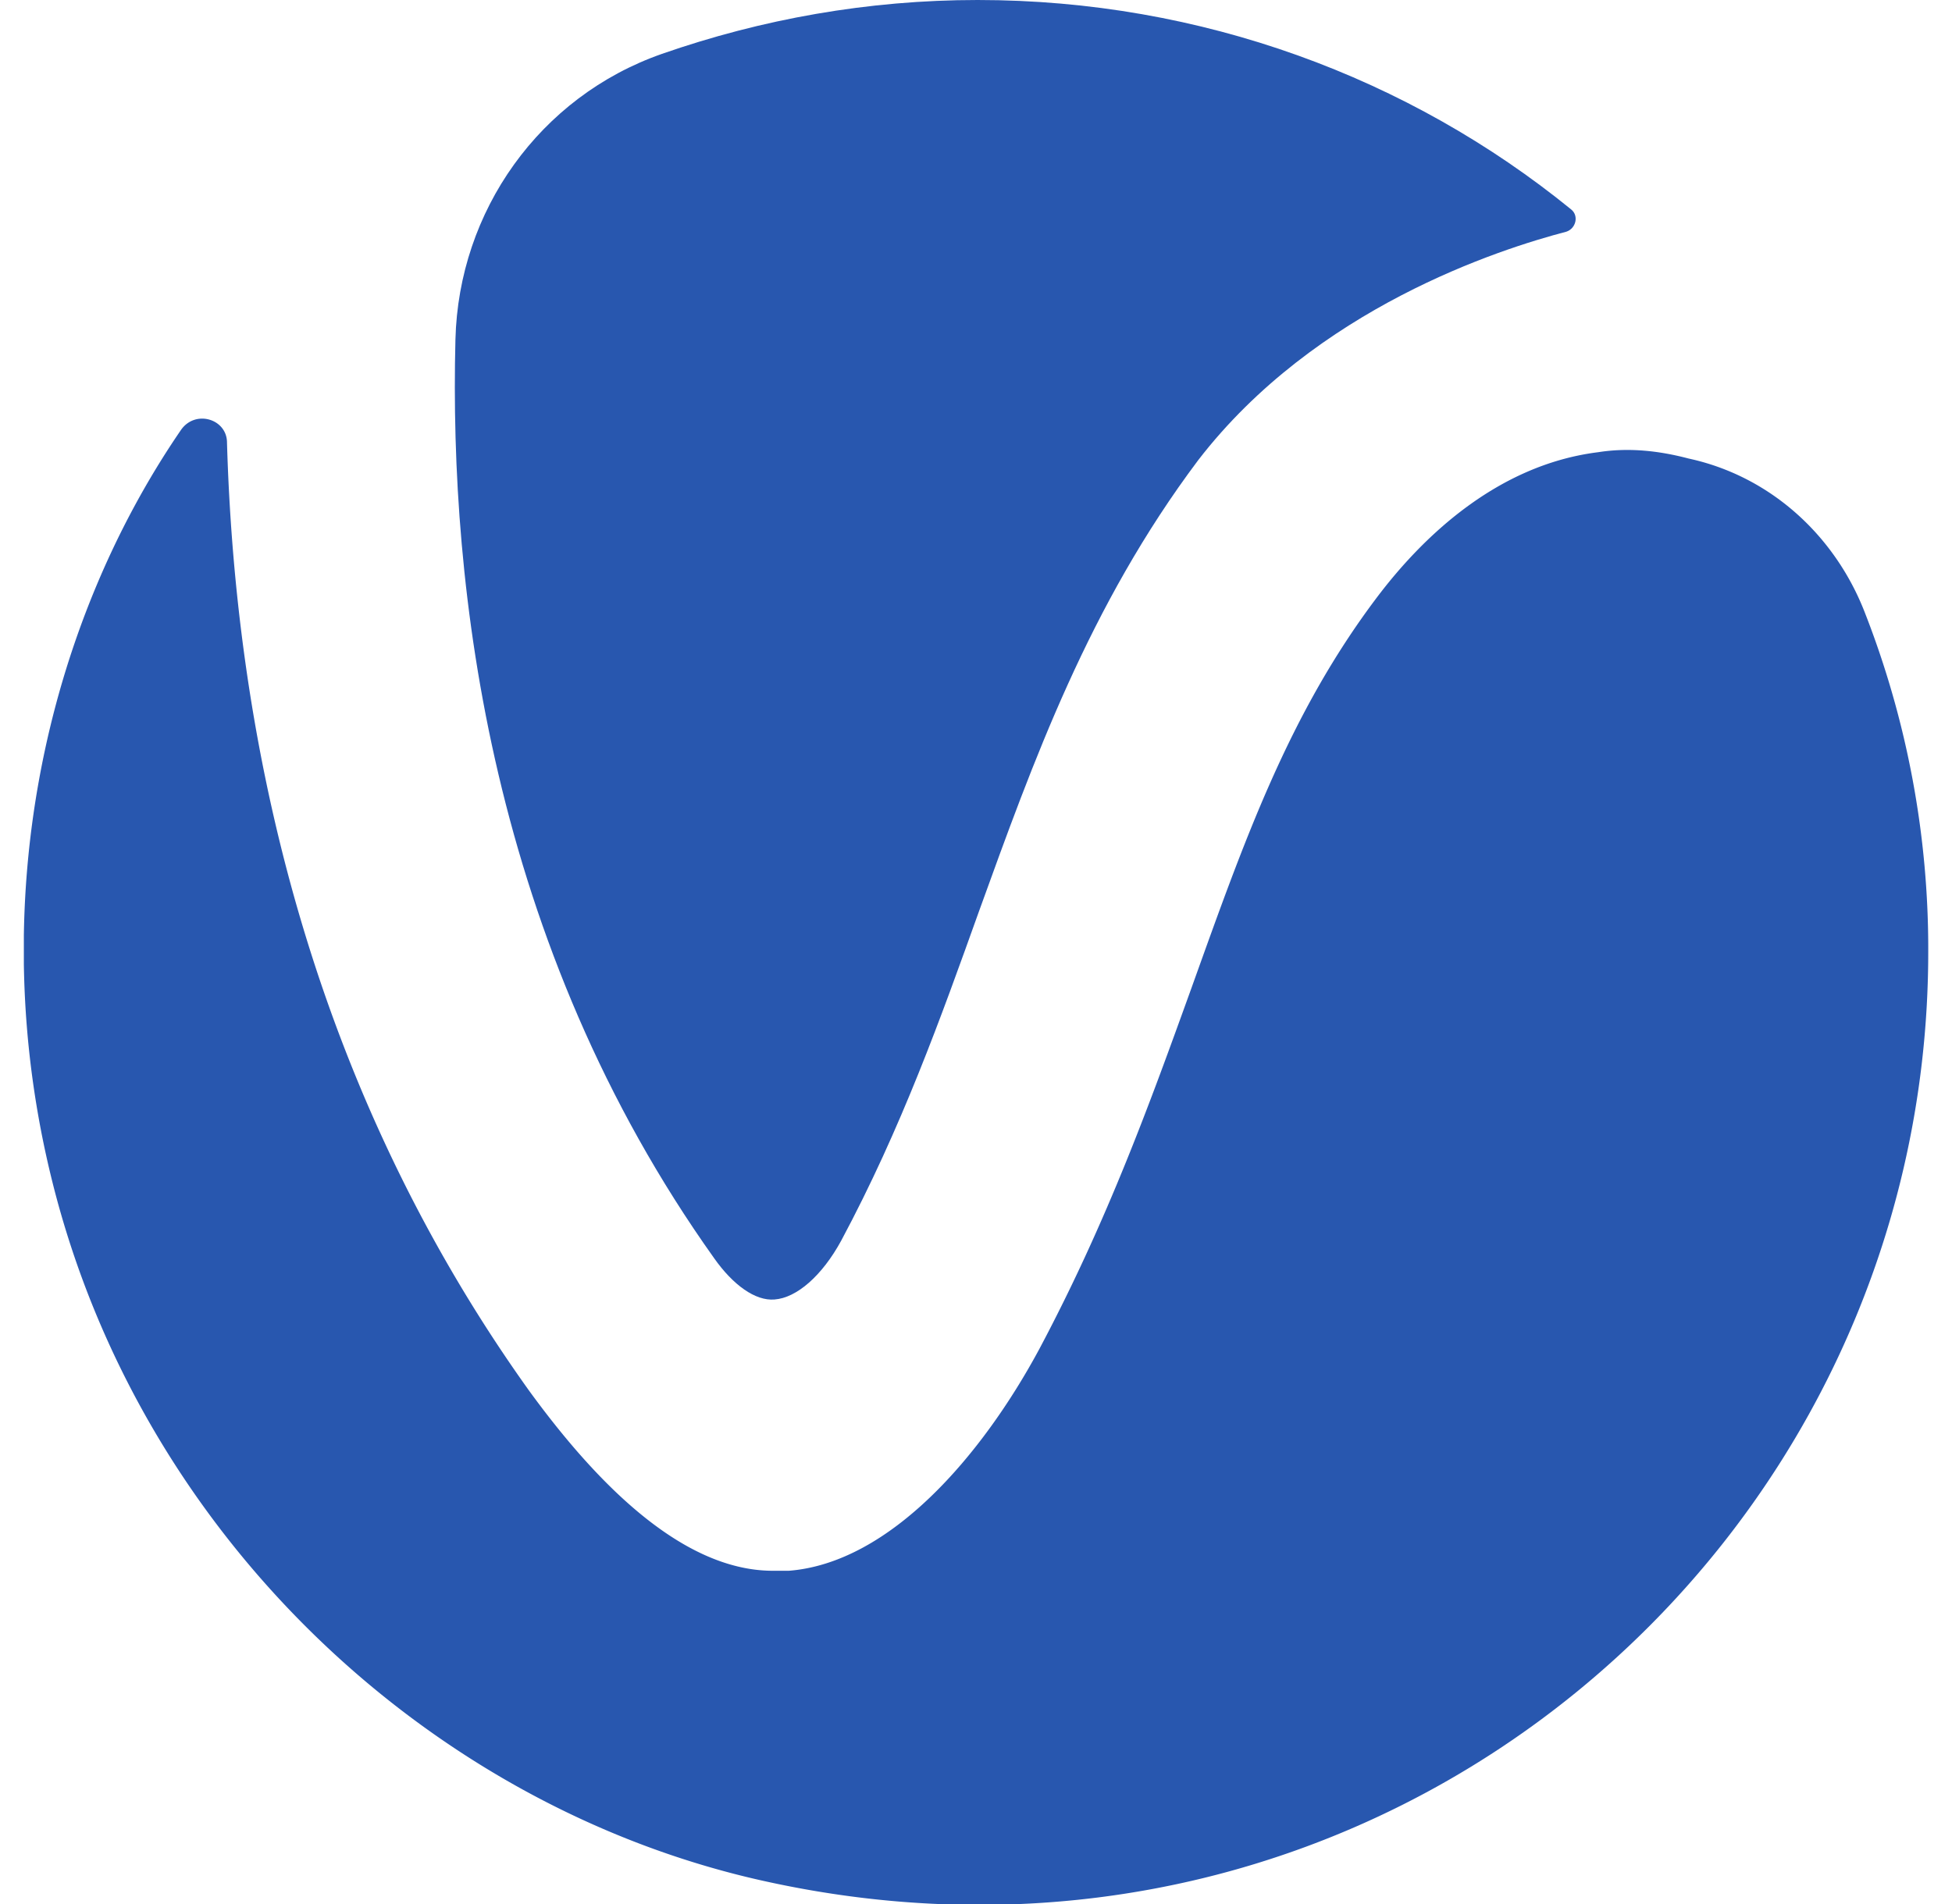
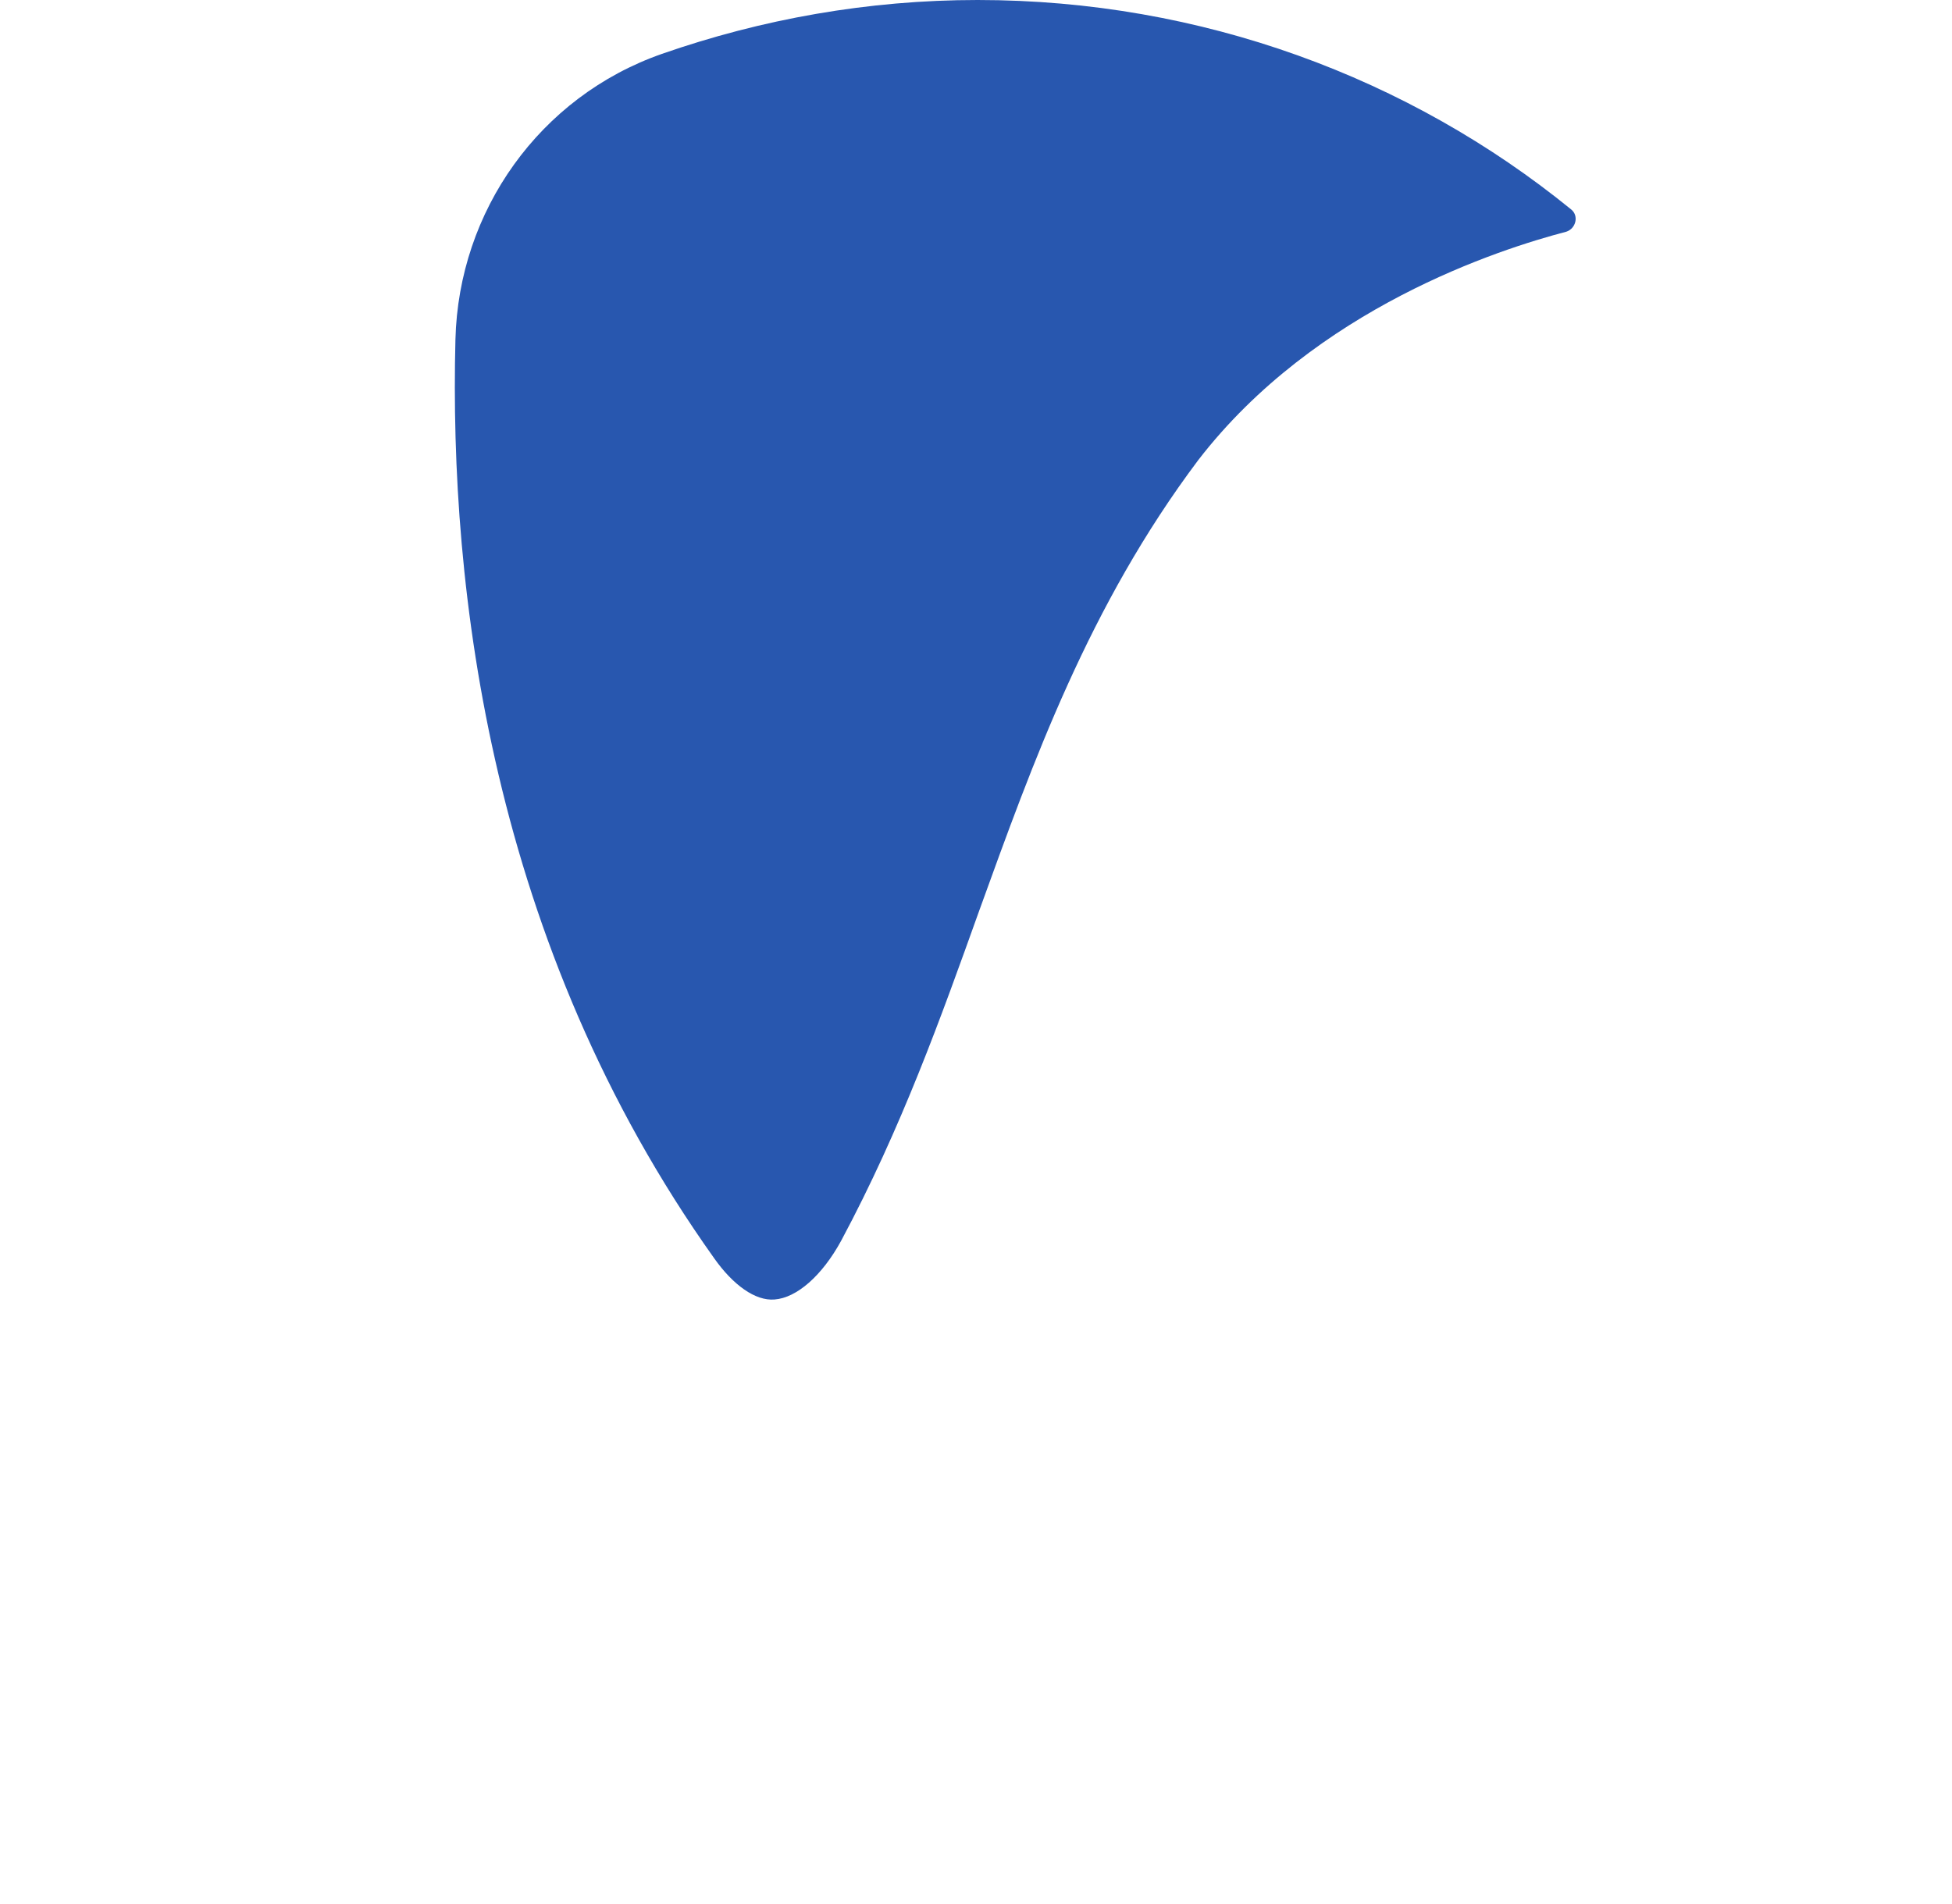
<svg xmlns="http://www.w3.org/2000/svg" width="41" height="40" fill="none">
  <g clip-path="url(#a)" fill="#2857AF">
    <path d="M15 26.433c.4.567.867.9 1.267.867.467-.033 1-.5 1.4-1.233 1.267-2.367 2.1-4.7 2.9-6.934 1.134-3.133 2.3-6.4 4.6-9.466 2.467-3.2 6.334-4.434 7.734-4.8.2-.067.266-.334.1-.467C29.6 1.633 25.234 0 20.534 0 18.234 0 16 .4 13.9 1.133c-2.567.9-4.267 3.3-4.334 6-.133 5.234.734 12.7 5.434 19.3z" />
-     <path d="M33.568 9.5c-2.134.266-3.7 1.8-4.634 3.033-1.866 2.466-2.8 5.133-3.9 8.2-.866 2.4-1.766 4.9-3.2 7.6-1.2 2.233-3.133 4.5-5.266 4.666h-.334c-1.966 0-3.8-1.966-5.133-3.8-4.833-6.766-6.167-14.166-6.333-19.9 0-.5-.667-.7-.967-.266-2.833 4.133-4.167 9.933-2.7 15.8 1.867 7.467 7.933 13.1 14.867 14.666 13 2.934 24.533-6.966 24.533-19.5a19.39 19.39 0 0 0-1.333-7.133c-.634-1.633-2-2.866-3.7-3.233-.634-.167-1.267-.233-1.9-.133z" />
  </g>
  <defs>
    <clipPath id="a">
      <path fill="#fff" transform="translate(.501)" d="M0 0h40v40H0z" />
    </clipPath>
  </defs>
</svg>